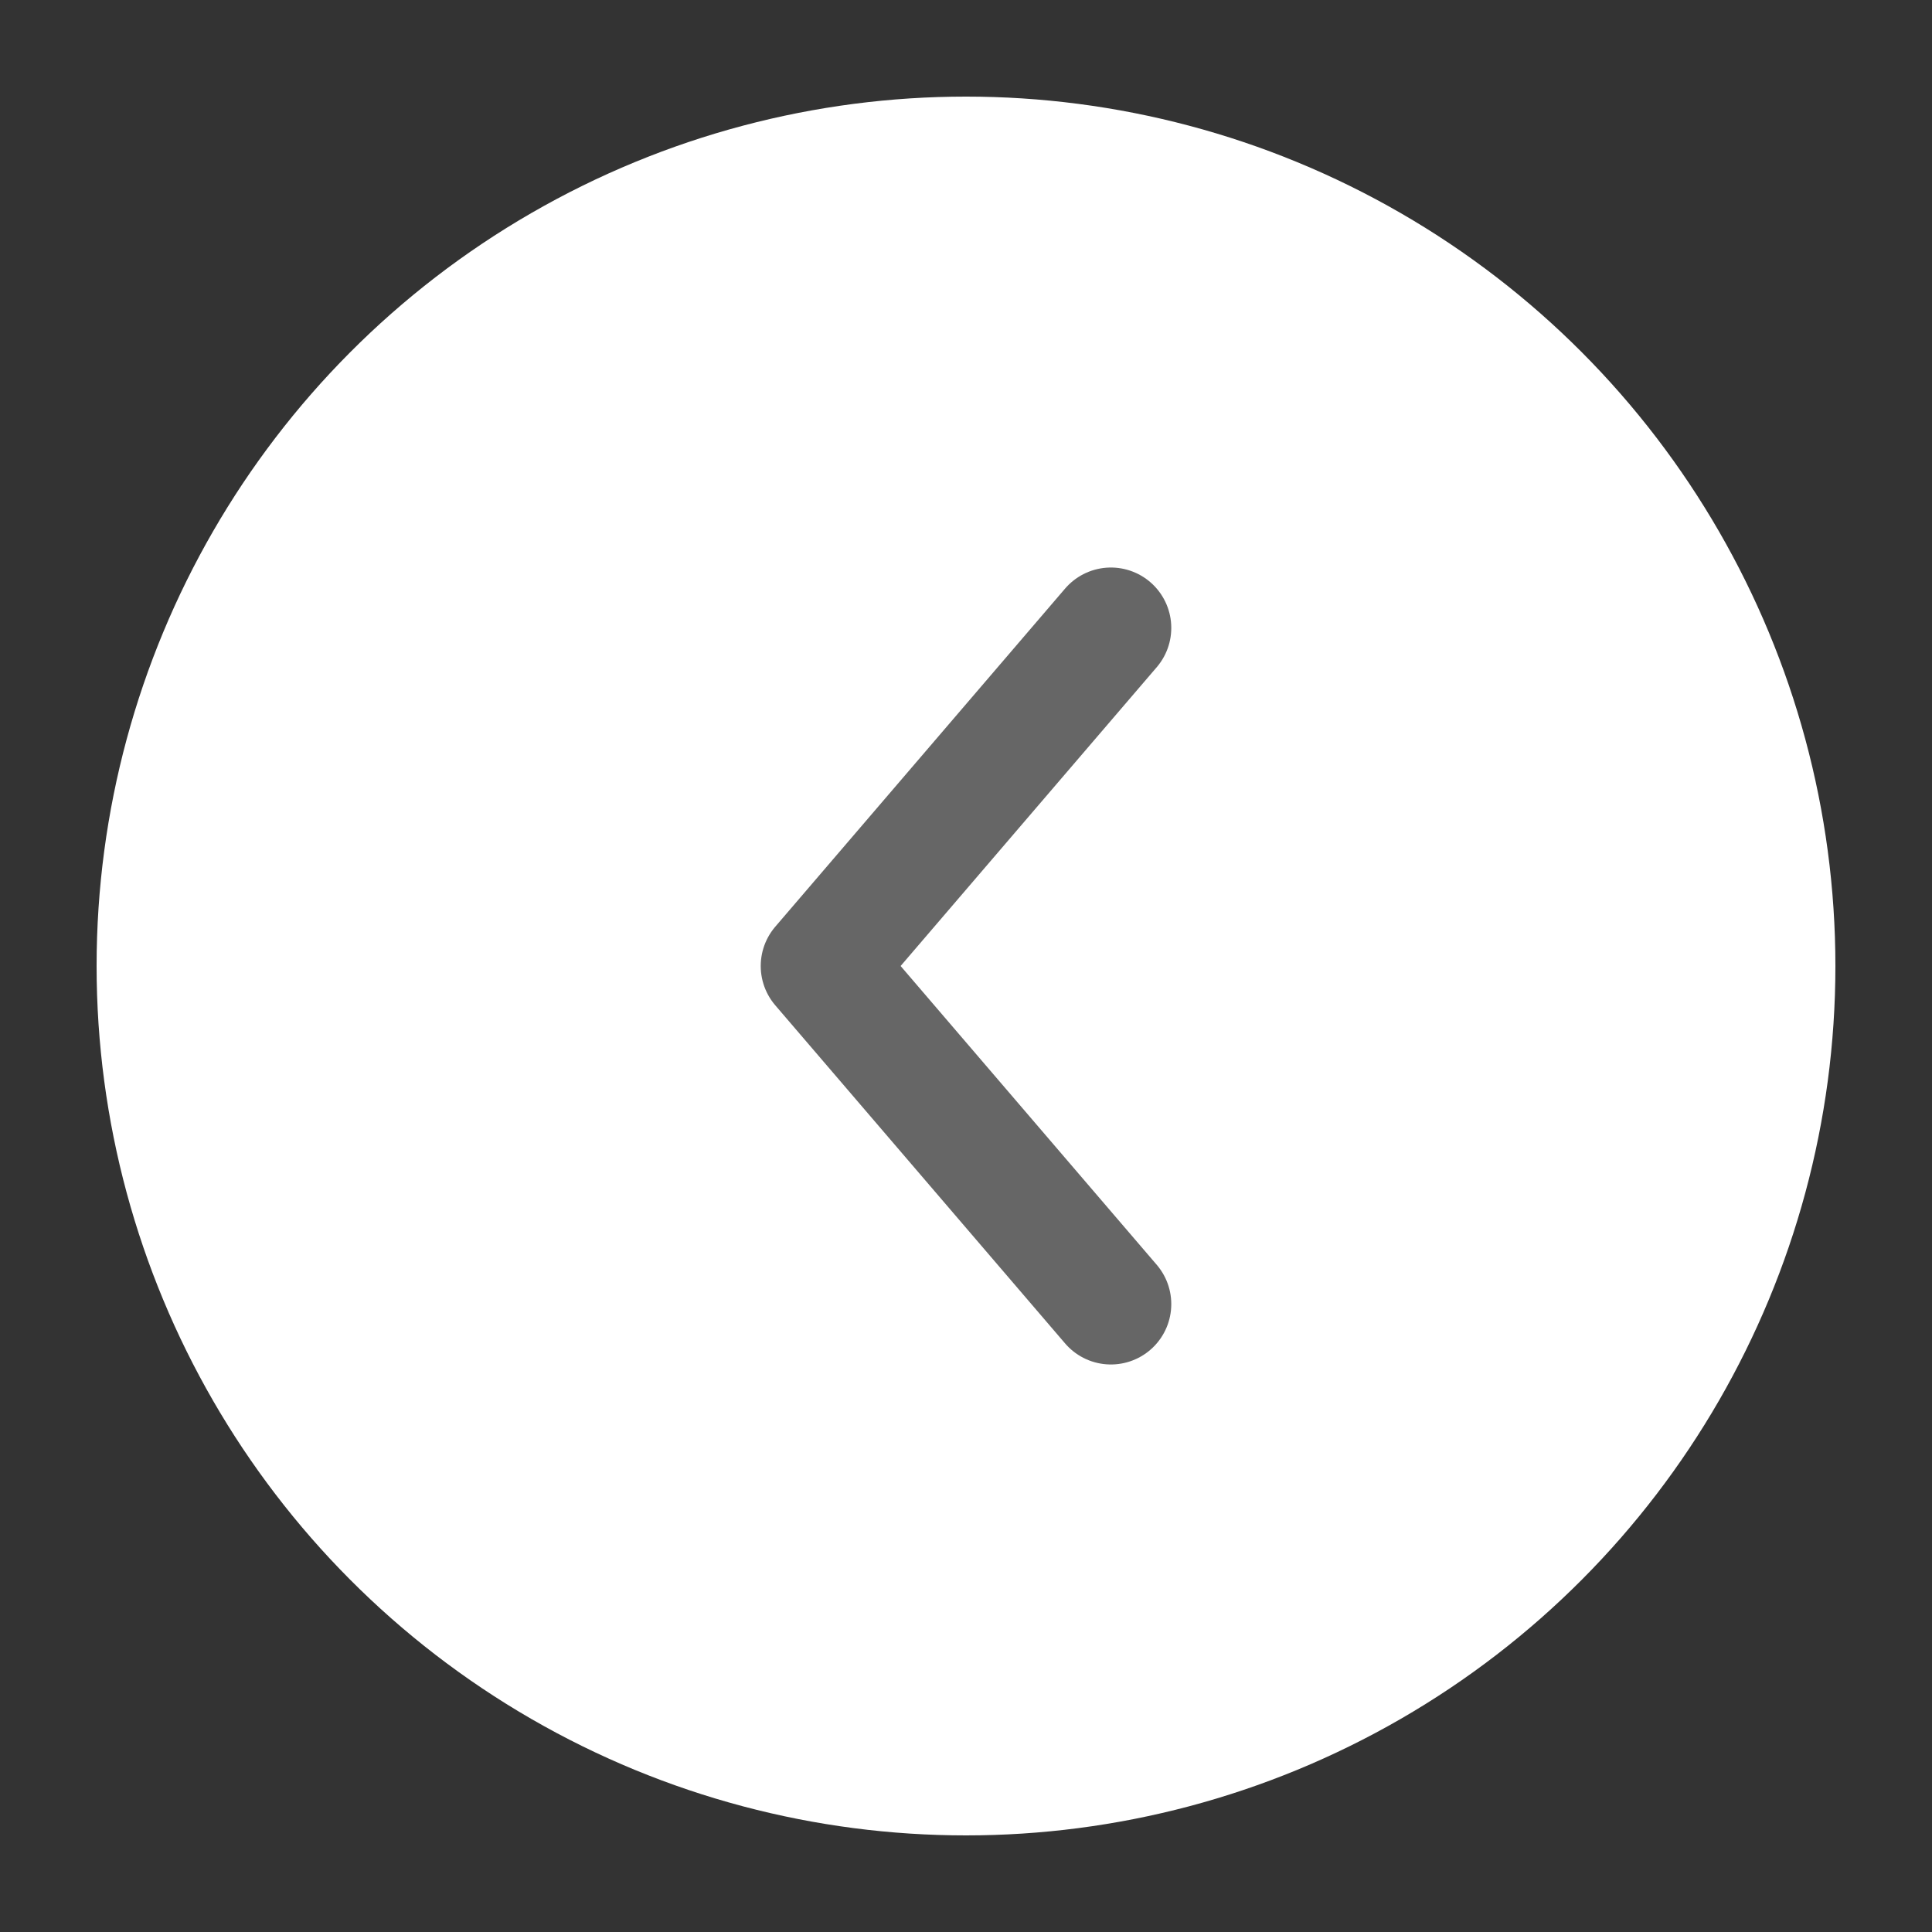
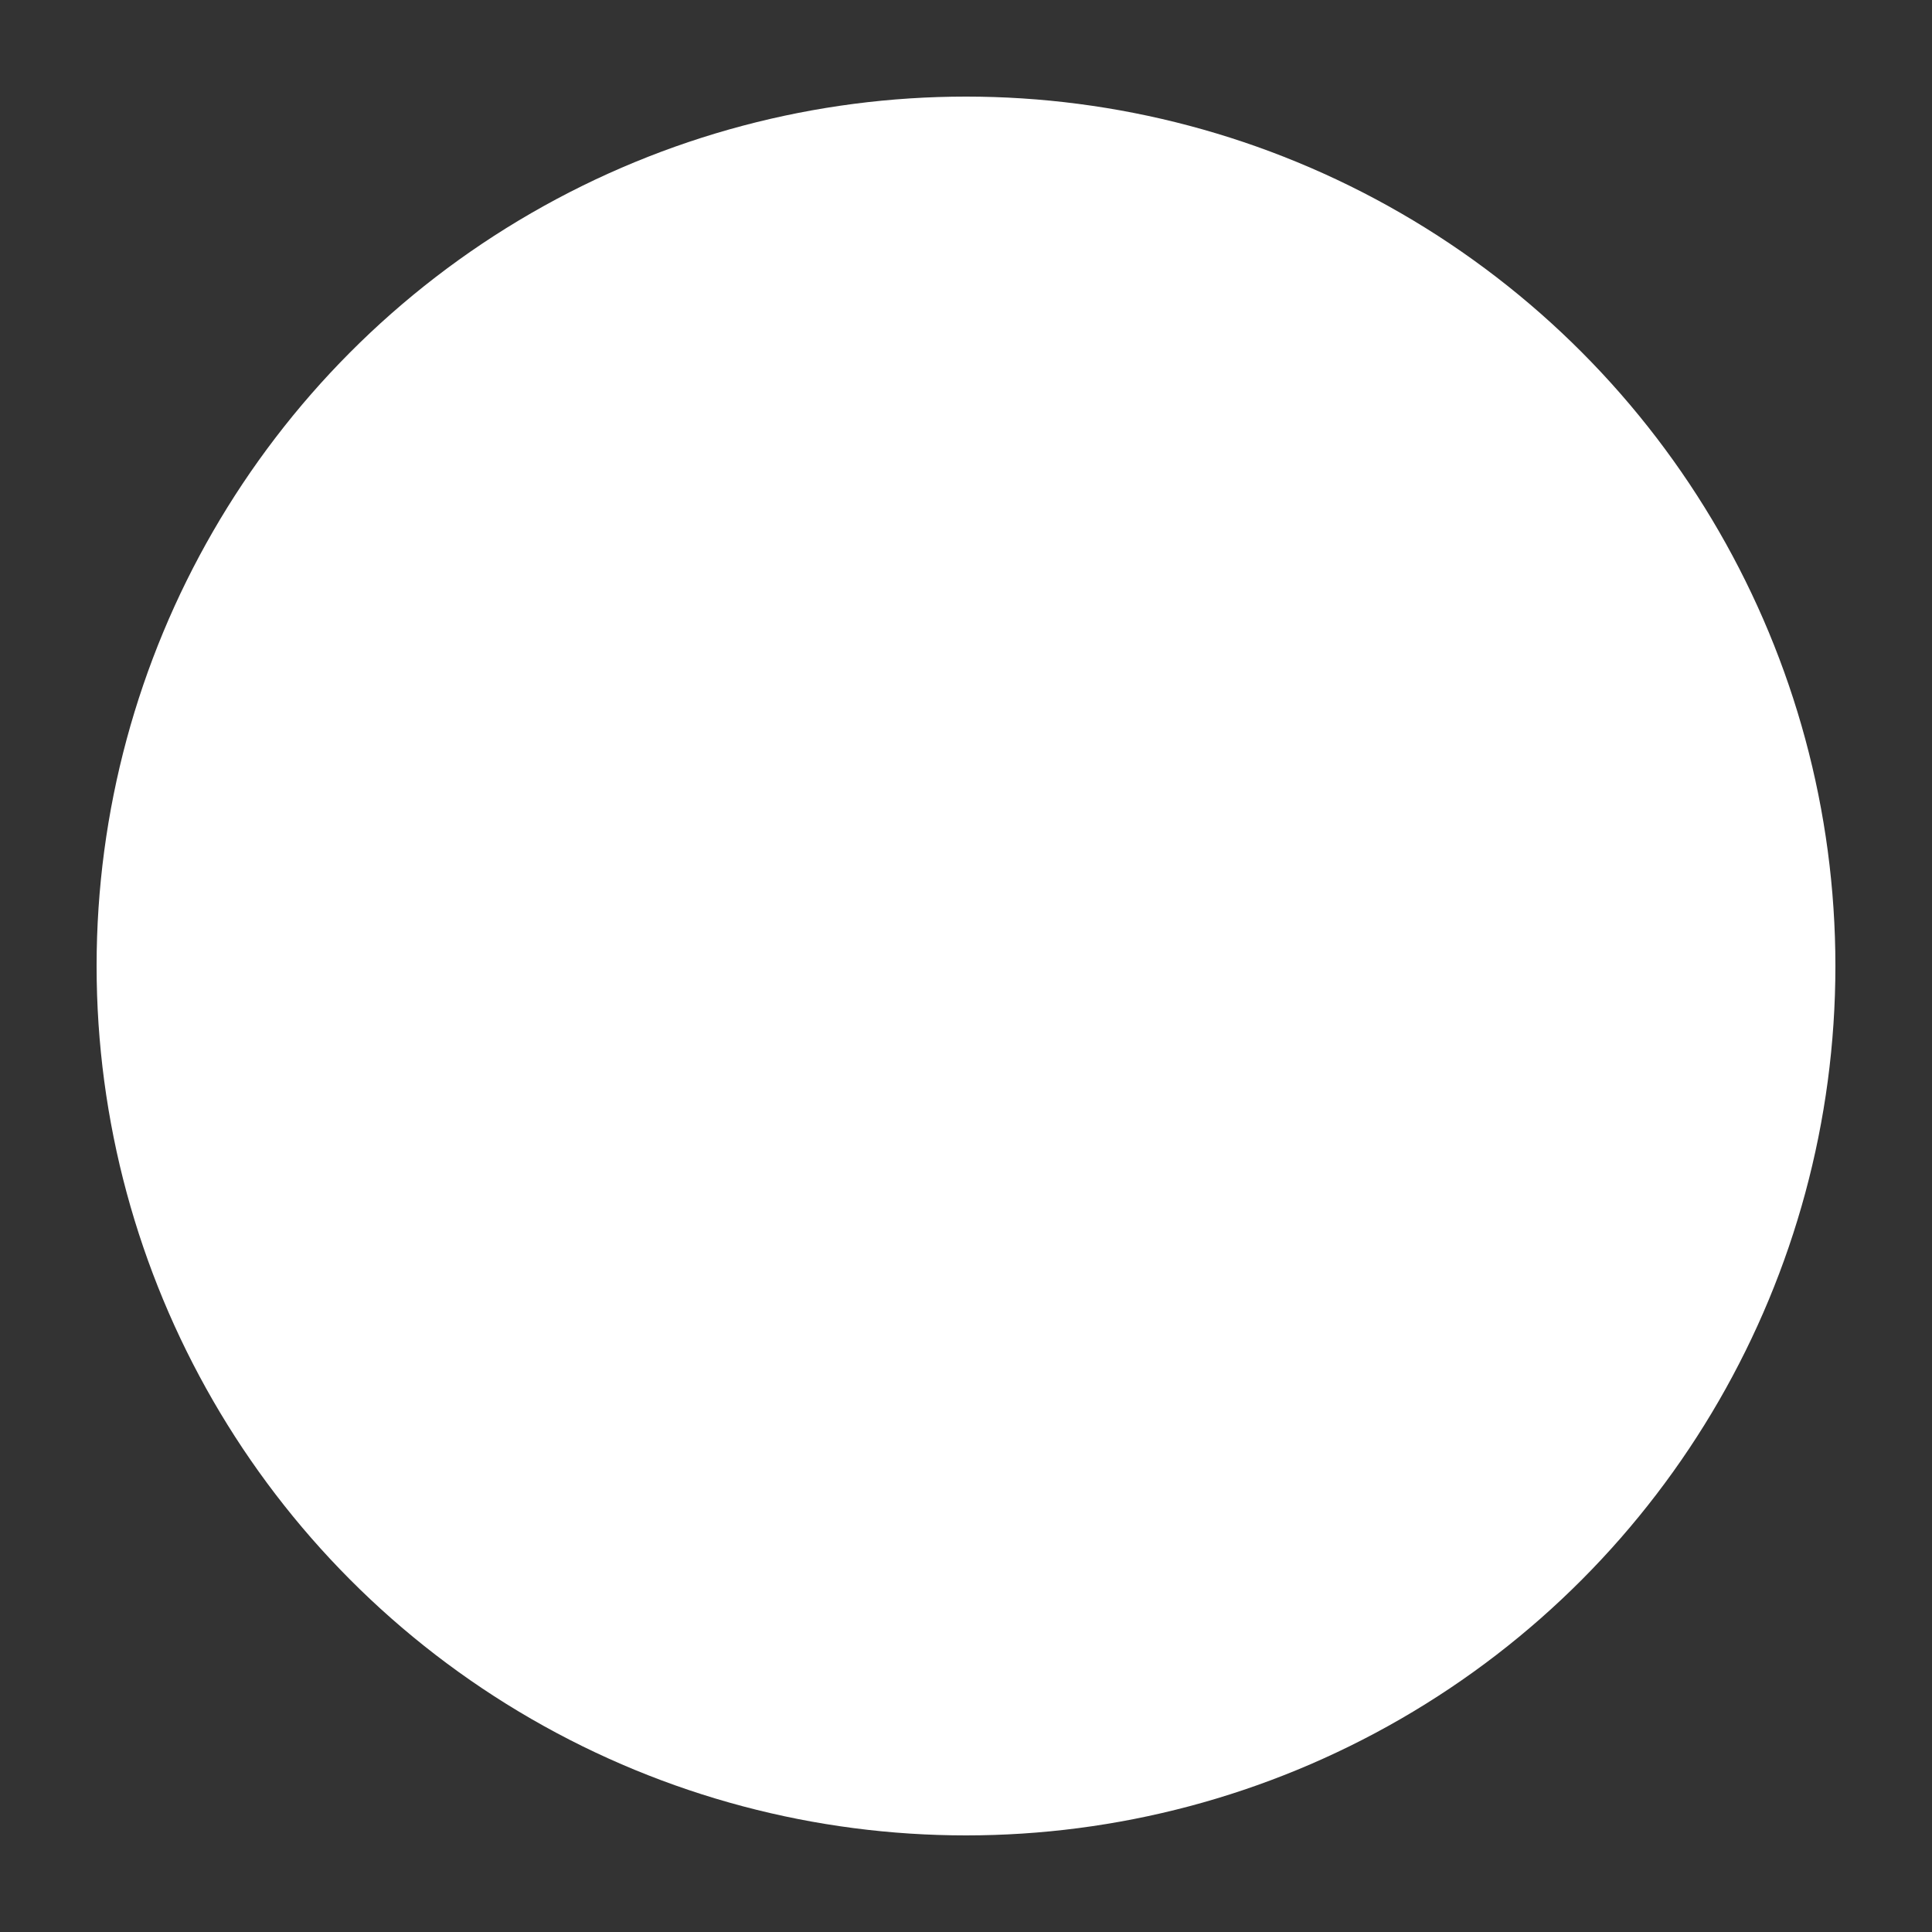
<svg xmlns="http://www.w3.org/2000/svg" width="40" height="40" viewBox="0 0 40 40">
  <rect x="0" y="0" width="40" height="40" fill="#333333" stroke="none" />
  <circle cx="20" cy="20" r="18" fill="#FFFFFF" />
-   <polyline points="23,13 17,20 23,27" fill="none" stroke="#666666" stroke-width="2.5" stroke-linecap="round" stroke-linejoin="round" />
</svg>